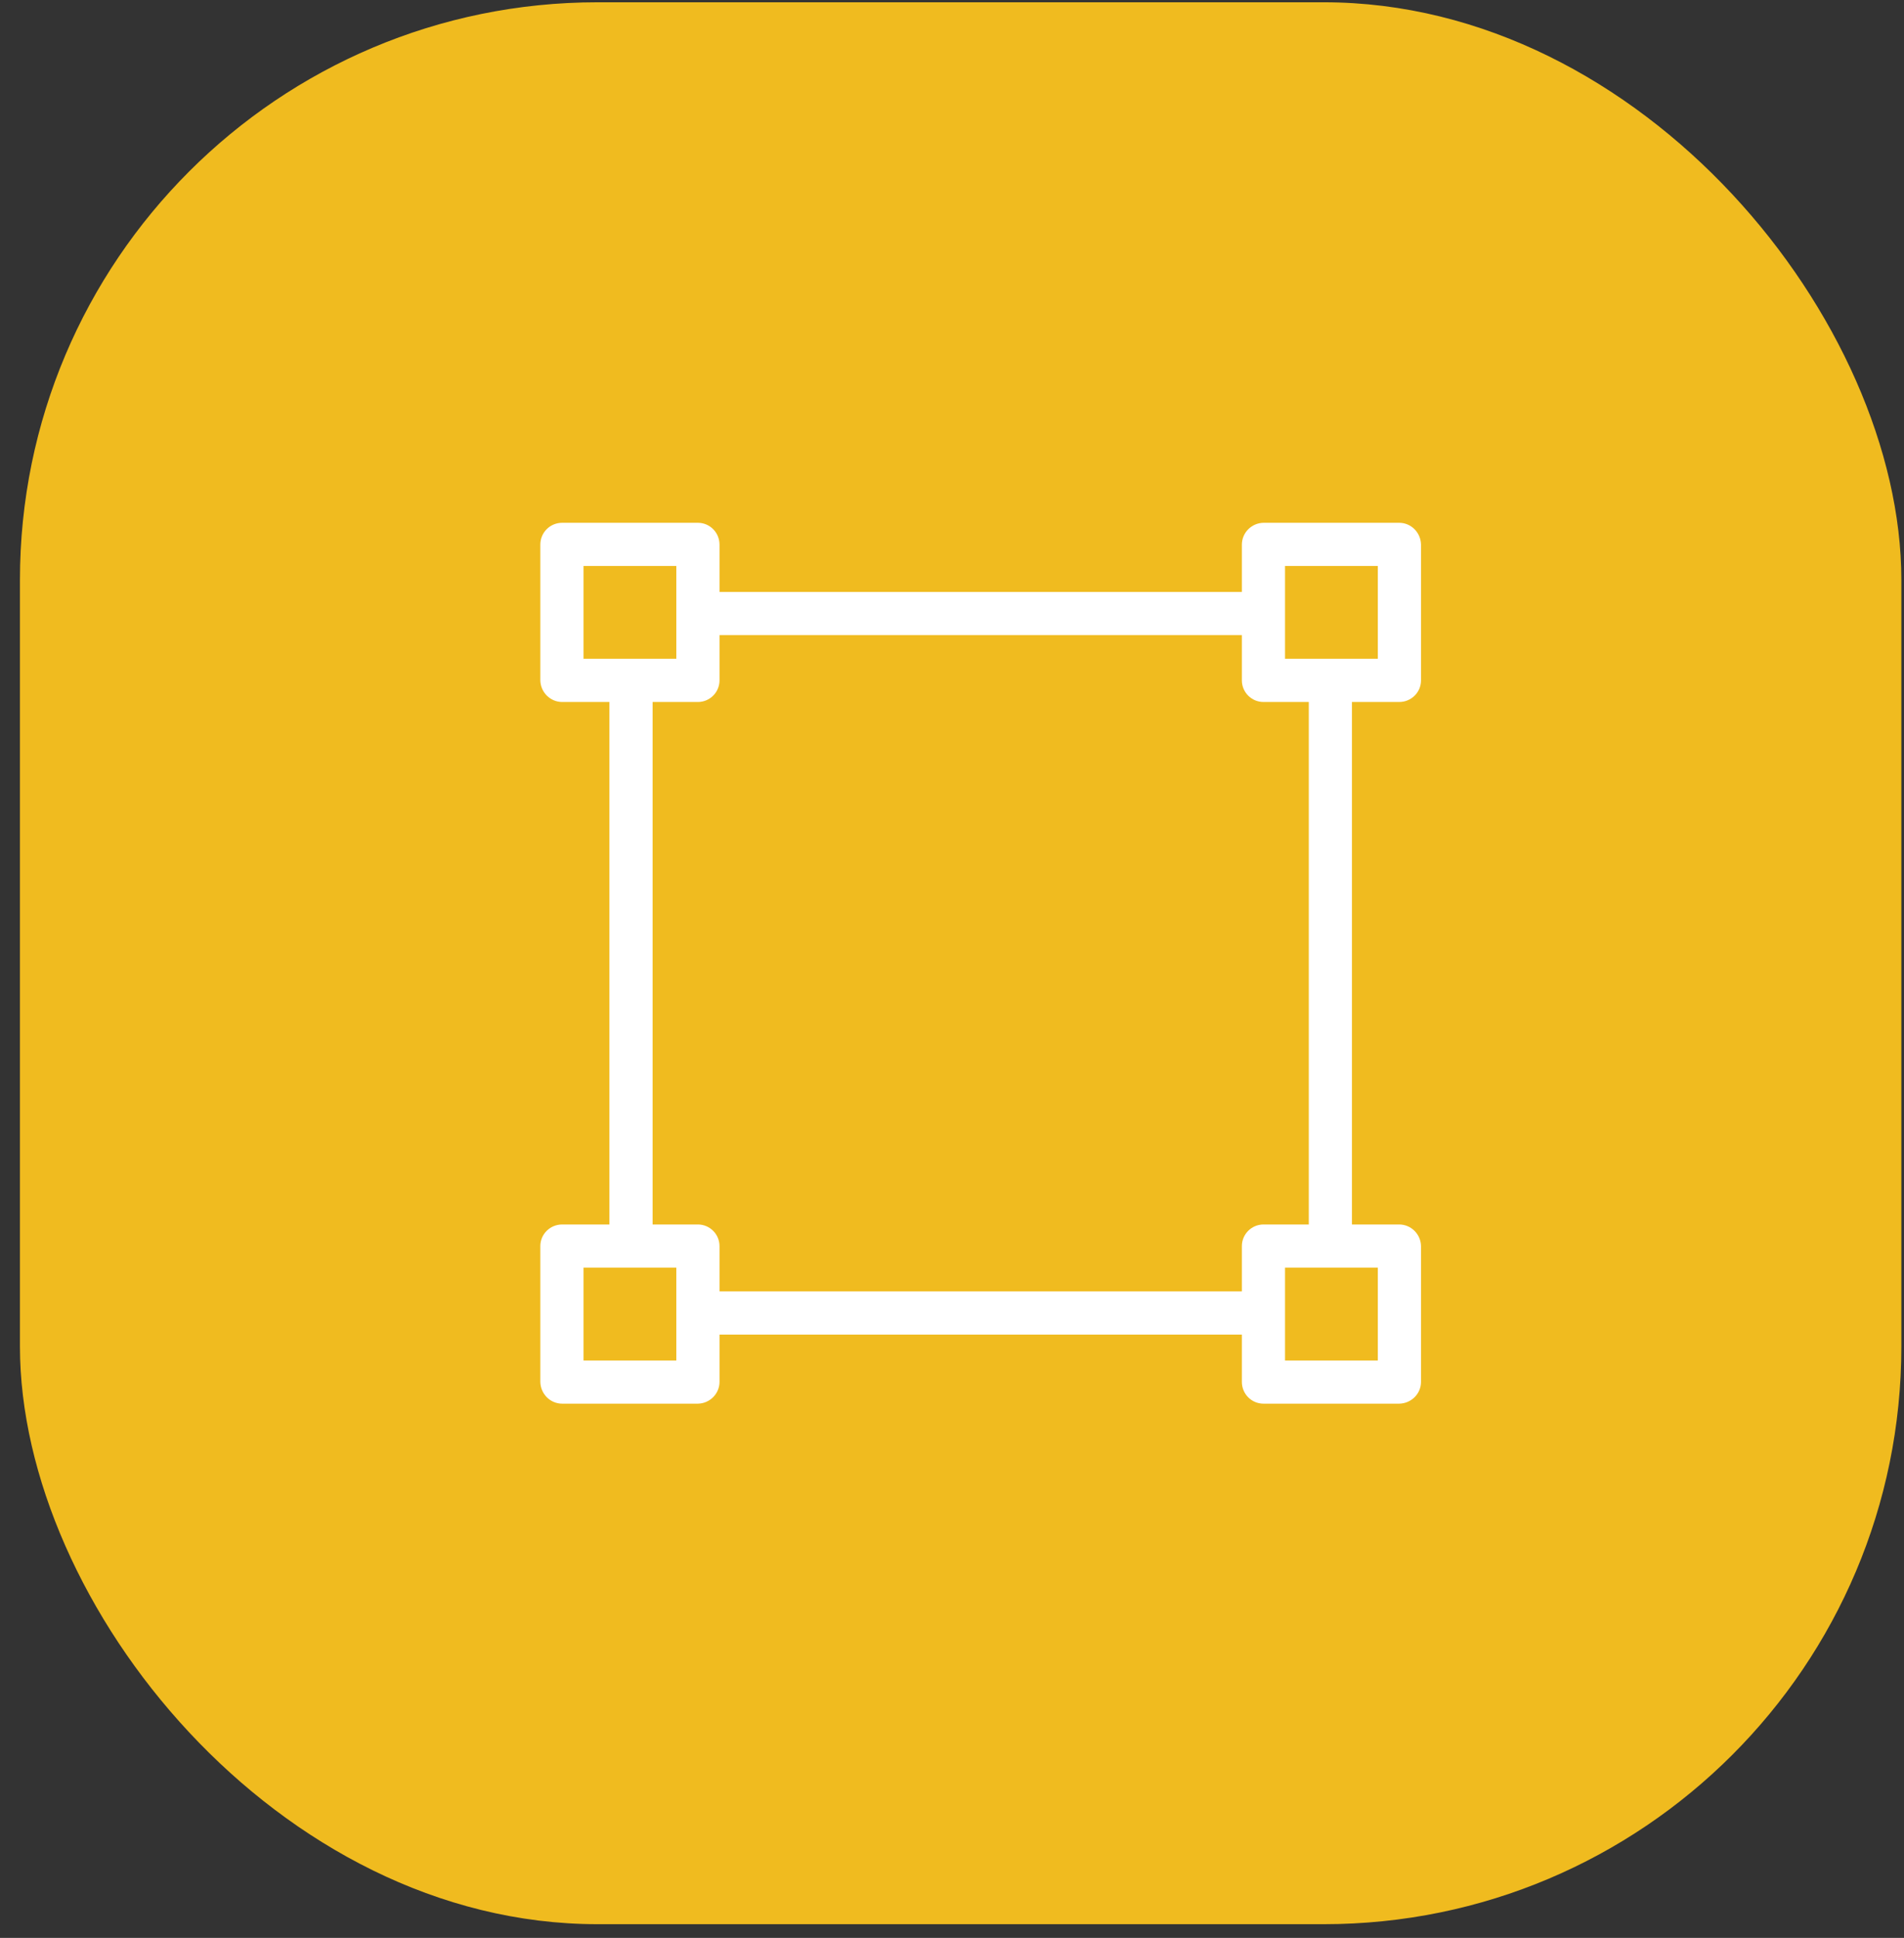
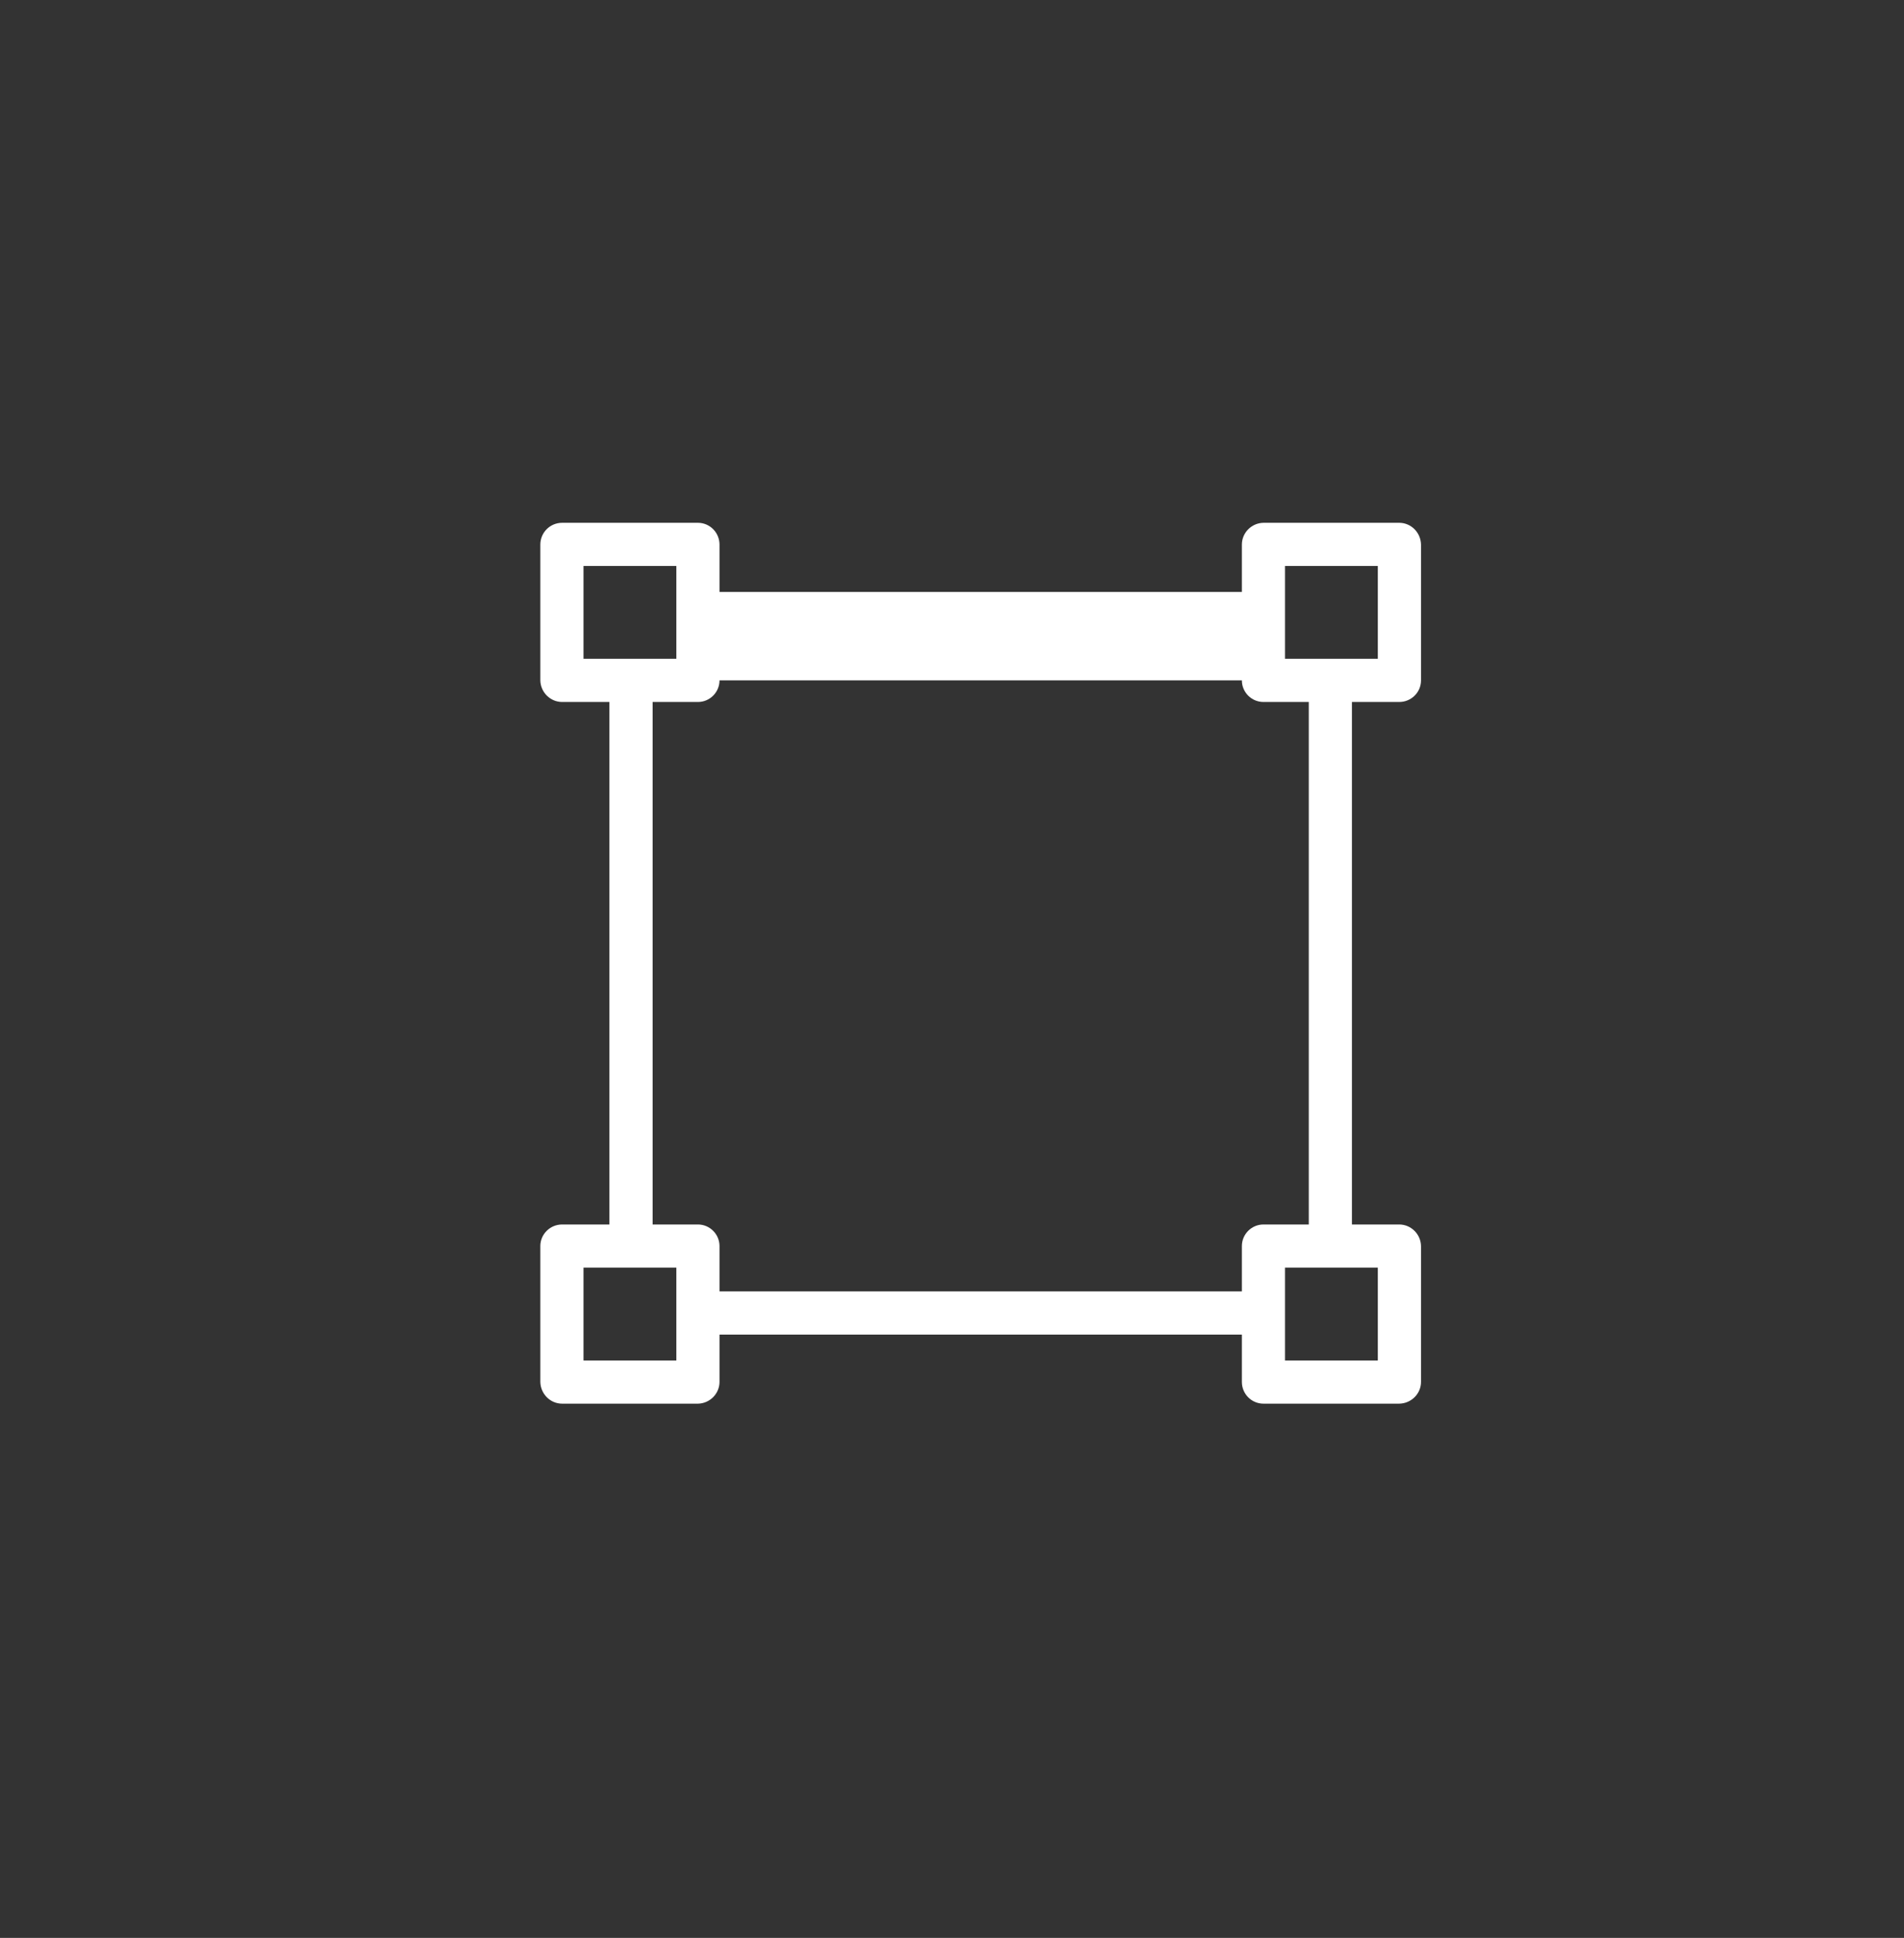
<svg xmlns="http://www.w3.org/2000/svg" width="57" height="58" viewBox="0 0 57 58" fill="none">
  <rect x="0" y="0" width="57" height="58" fill="#333333" stroke="none" />
-   <rect x="0.597" y="0.068" width="56.324" height="57.522" rx="17.292" fill="#F0BB1F" />
-   <path d="M16.829 21.01C16.474 21.01 16.183 20.72 16.176 20.364V16.3C16.176 15.938 16.467 15.647 16.829 15.647H20.894C21.249 15.647 21.54 15.938 21.54 16.3V17.715H37.178V16.3C37.178 15.944 37.468 15.653 37.824 15.647H41.888C42.244 15.647 42.534 15.938 42.541 16.3V20.364C42.541 20.72 42.25 21.01 41.888 21.01H40.473V36.648H41.888C42.244 36.648 42.534 36.939 42.541 37.294V41.359C42.541 41.714 42.25 42.005 41.888 42.011H37.824C37.468 42.011 37.178 41.721 37.178 41.359V39.944H21.54V41.359C21.54 41.714 21.249 42.005 20.894 42.011H16.829C16.474 42.011 16.183 41.721 16.176 41.359V37.294C16.176 36.939 16.467 36.648 16.829 36.648H18.244V21.01H16.829ZM41.248 19.718V16.939H38.47V19.718H41.248ZM38.47 40.719H41.248V37.94H38.47V40.719ZM21.54 37.294V38.651H37.178V37.294C37.178 36.939 37.468 36.648 37.824 36.648H39.181V21.01H37.824C37.468 21.01 37.178 20.72 37.178 20.364V19.007H21.54V20.364C21.54 20.72 21.249 21.01 20.894 21.01H19.537V36.648H20.894C21.249 36.648 21.54 36.939 21.54 37.294ZM17.469 37.94V40.719H20.247V37.94H17.469ZM20.247 19.718V16.939H17.469V19.718H20.247Z" fill="white" />
+   <path d="M16.829 21.01C16.474 21.01 16.183 20.72 16.176 20.364V16.3C16.176 15.938 16.467 15.647 16.829 15.647H20.894C21.249 15.647 21.54 15.938 21.54 16.3V17.715H37.178V16.3C37.178 15.944 37.468 15.653 37.824 15.647H41.888C42.244 15.647 42.534 15.938 42.541 16.3V20.364C42.541 20.72 42.25 21.01 41.888 21.01H40.473V36.648H41.888C42.244 36.648 42.534 36.939 42.541 37.294V41.359C42.541 41.714 42.25 42.005 41.888 42.011H37.824C37.468 42.011 37.178 41.721 37.178 41.359V39.944H21.54V41.359C21.54 41.714 21.249 42.005 20.894 42.011H16.829C16.474 42.011 16.183 41.721 16.176 41.359V37.294C16.176 36.939 16.467 36.648 16.829 36.648H18.244V21.01H16.829ZM41.248 19.718V16.939H38.47V19.718H41.248ZM38.47 40.719H41.248V37.94H38.47V40.719ZM21.54 37.294V38.651H37.178V37.294C37.178 36.939 37.468 36.648 37.824 36.648H39.181V21.01H37.824C37.468 21.01 37.178 20.72 37.178 20.364H21.54V20.364C21.54 20.72 21.249 21.01 20.894 21.01H19.537V36.648H20.894C21.249 36.648 21.54 36.939 21.54 37.294ZM17.469 37.94V40.719H20.247V37.94H17.469ZM20.247 19.718V16.939H17.469V19.718H20.247Z" fill="white" />
</svg>